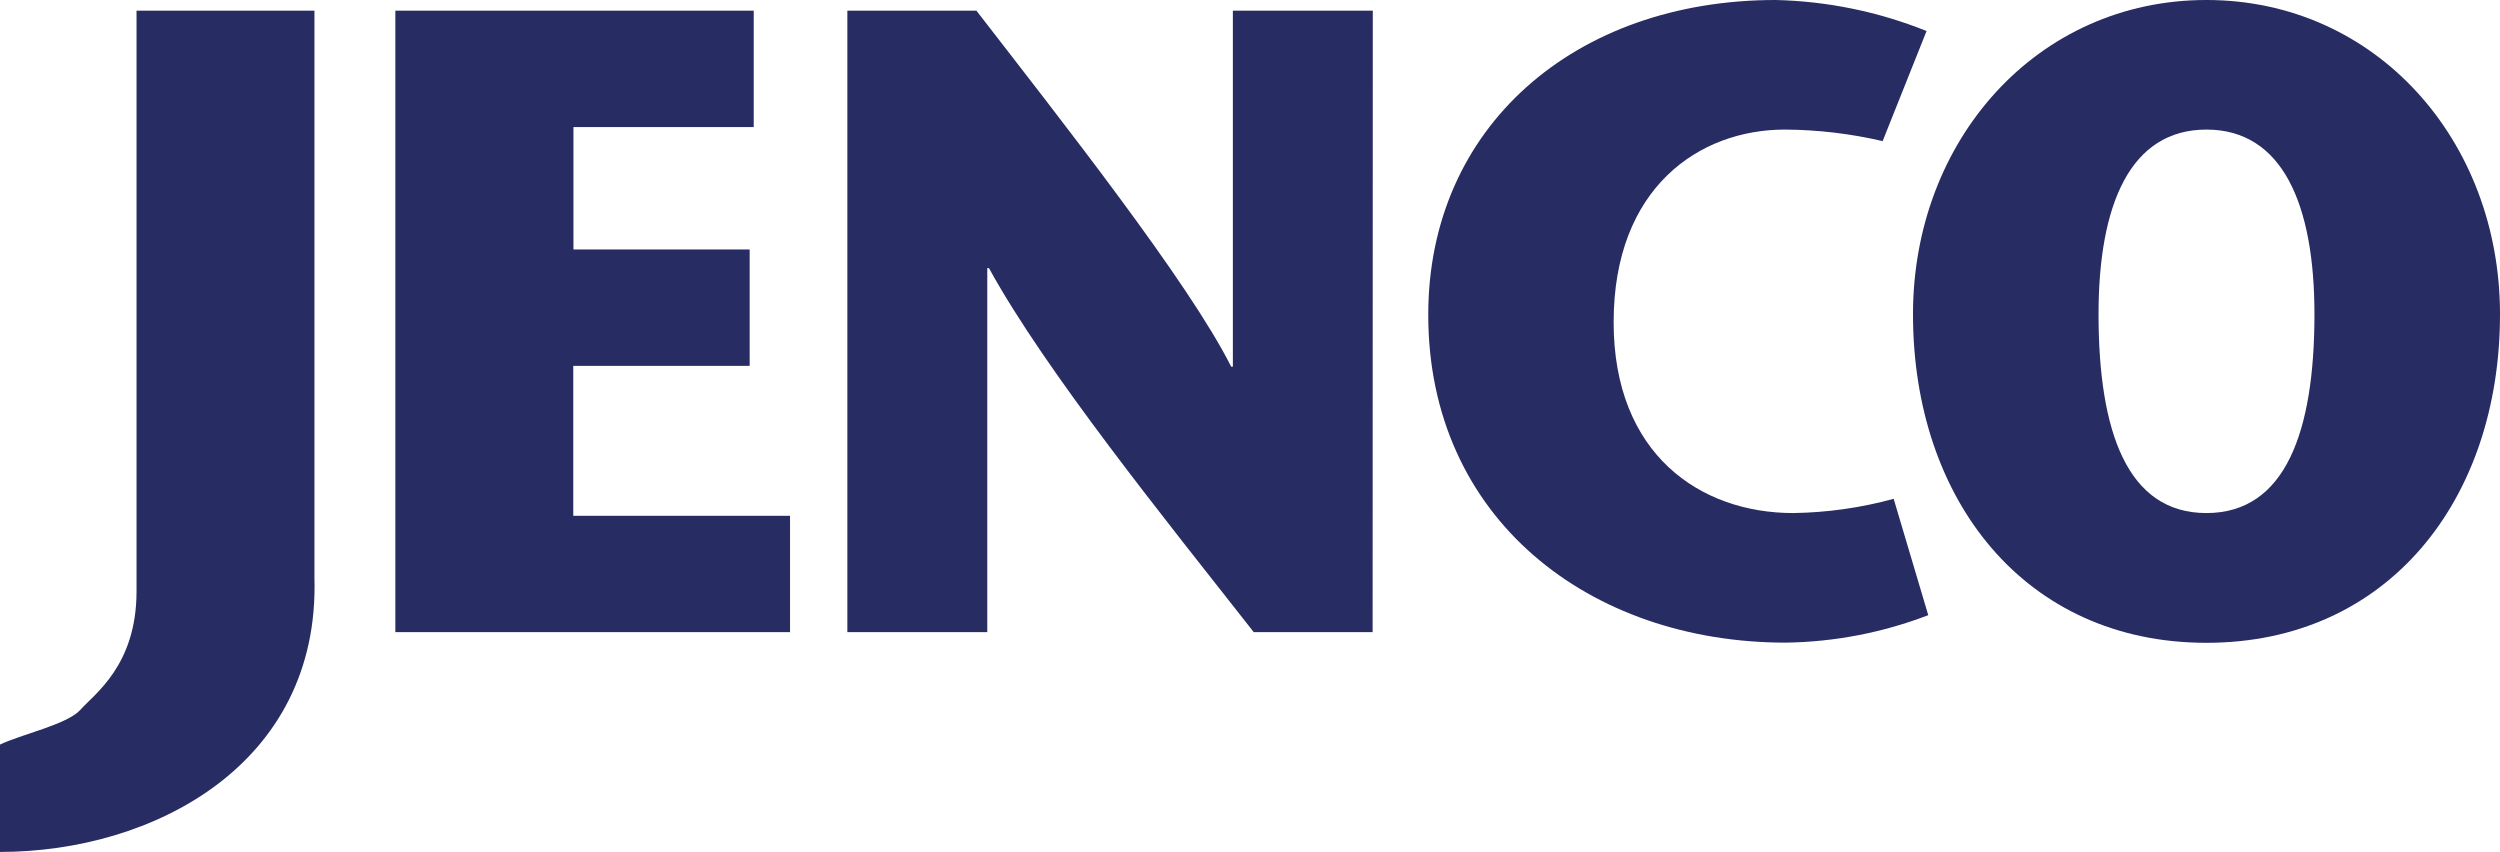
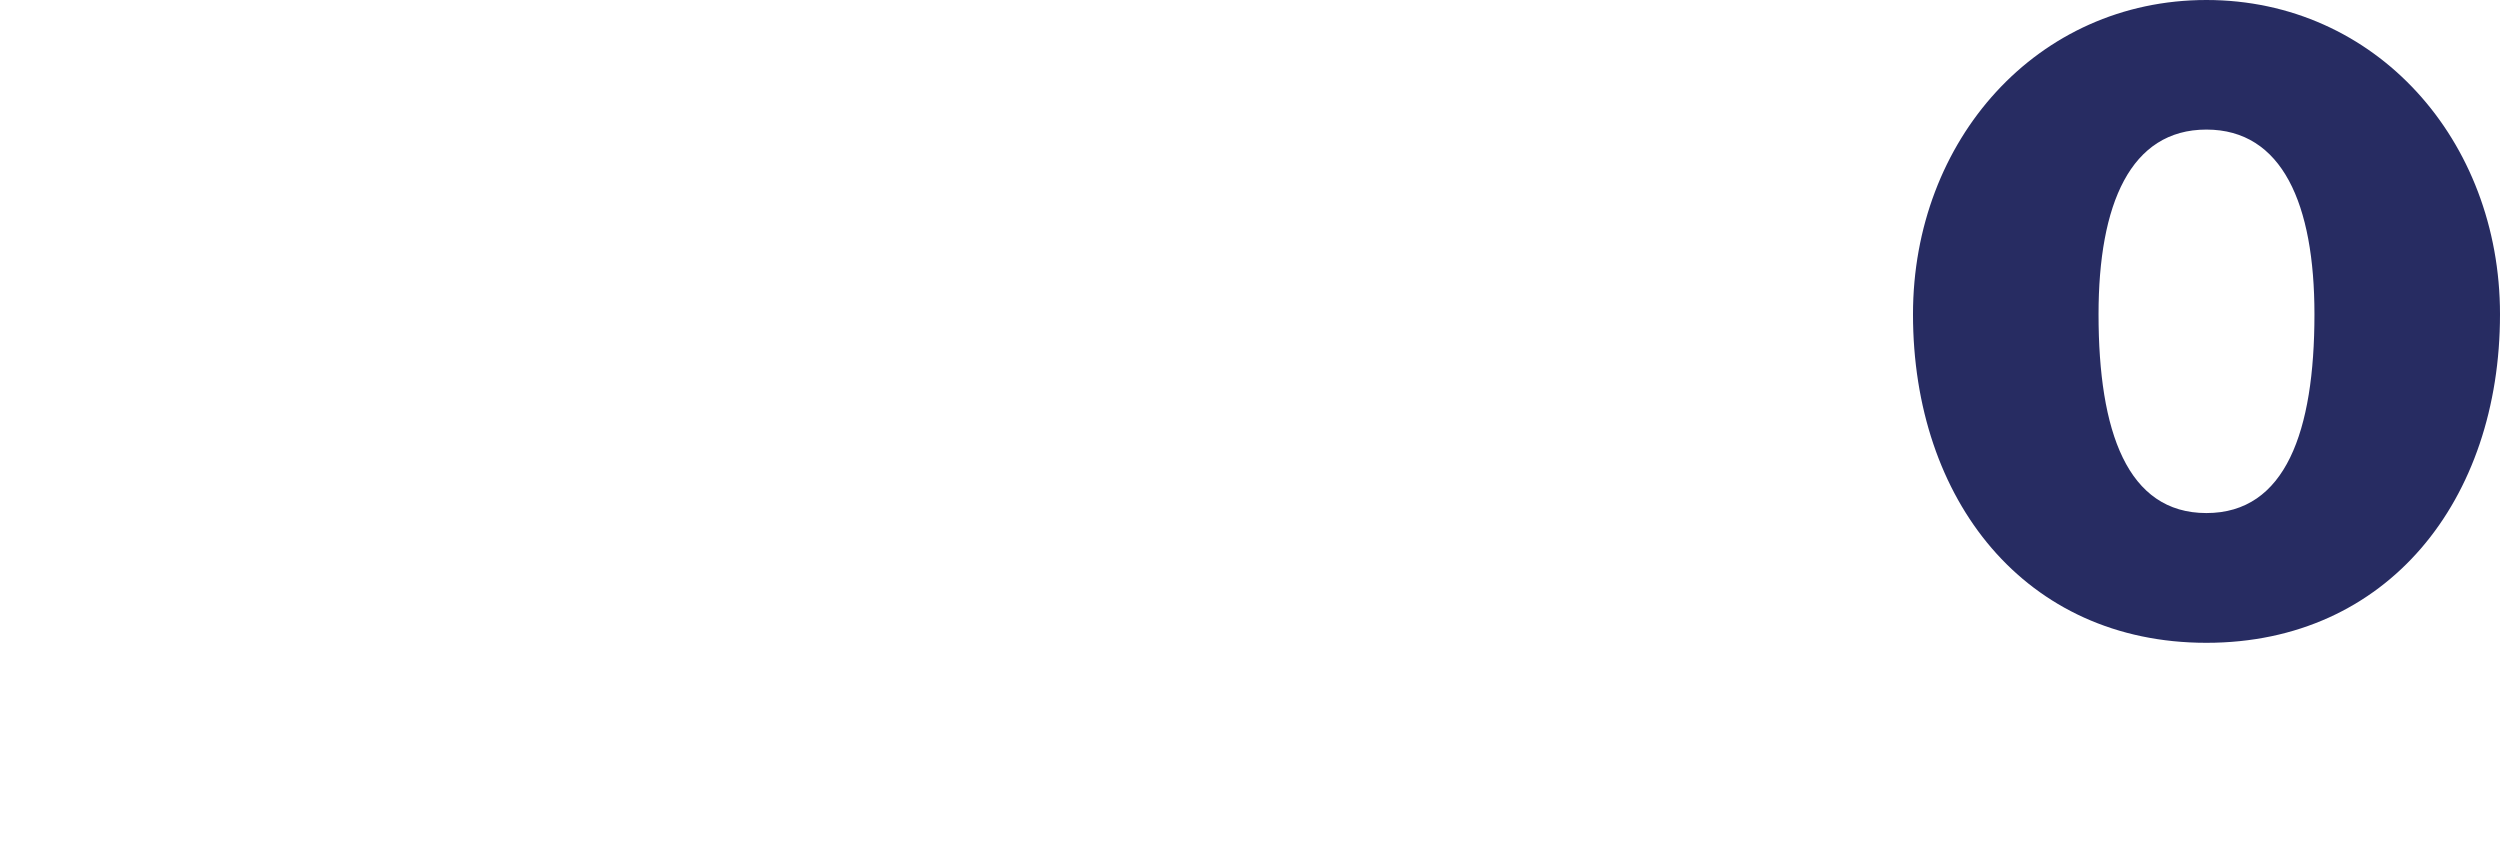
<svg xmlns="http://www.w3.org/2000/svg" version="1.1" id="Layer_1" x="0px" y="0px" viewBox="0 0 147.4 50.23" style="enable-background:new 0 0 147.4 50.23;" xml:space="preserve">
  <style type="text/css">
	.st0{fill:#272C62;}
</style>
  <g>
-     <path id="Path_4" class="st0" d="M18.54,0.63v33.45C18.85,45.1,9,50.23,0,50.23V43.9c1.19-0.58,3.97-1.19,4.73-2.04   c0.83-0.94,3.32-2.62,3.32-6.99V0.63H18.54z" />
-     <path id="Path_5" class="st0" d="M44.44,7.49H33.81v7.22H44.2v6.86H33.8v8.84h12.78v6.86H23.31V0.63h21.13V7.49z" />
-     <path id="Path_6" class="st0" d="M80.93,37.27h-7.01c-5.22-6.65-12.28-15.39-15.61-21.46h-0.1v21.46h-8.25V0.63h7.61   c5.02,6.49,12.53,16.02,15.02,20.99h0.1V0.63h8.25L80.93,37.27z" />
-     <path id="Path_7" class="st0" d="M113.69,36.27c-2.68,1.03-5.53,1.58-8.4,1.62c-11.59,0-21.08-7.33-21.08-19.32   C84.2,7.49,92.85,0,104.69,0c3.05,0.07,6.07,0.69,8.9,1.83L111,8.32c-1.89-0.44-3.83-0.67-5.77-0.68c-5.02,0-10.09,3.4-10.09,11.36   c0,7.8,5.12,11.25,10.59,11.25c2-0.03,3.99-0.31,5.92-0.84L113.69,36.27z" />
    <path id="Path_8" class="st0" d="M112.79,18.53C112.79,8.27,120.1,0,130.09,0s17.31,8.27,17.31,18.53   c0,10.94-6.61,19.37-17.31,19.37S112.79,29.47,112.79,18.53 M136.46,18.53c0-6.49-1.89-10.89-6.37-10.89s-6.36,4.4-6.36,10.89   c0,6.91,1.69,11.72,6.36,11.72C134.76,30.25,136.46,25.43,136.46,18.53" />
  </g>
</svg>